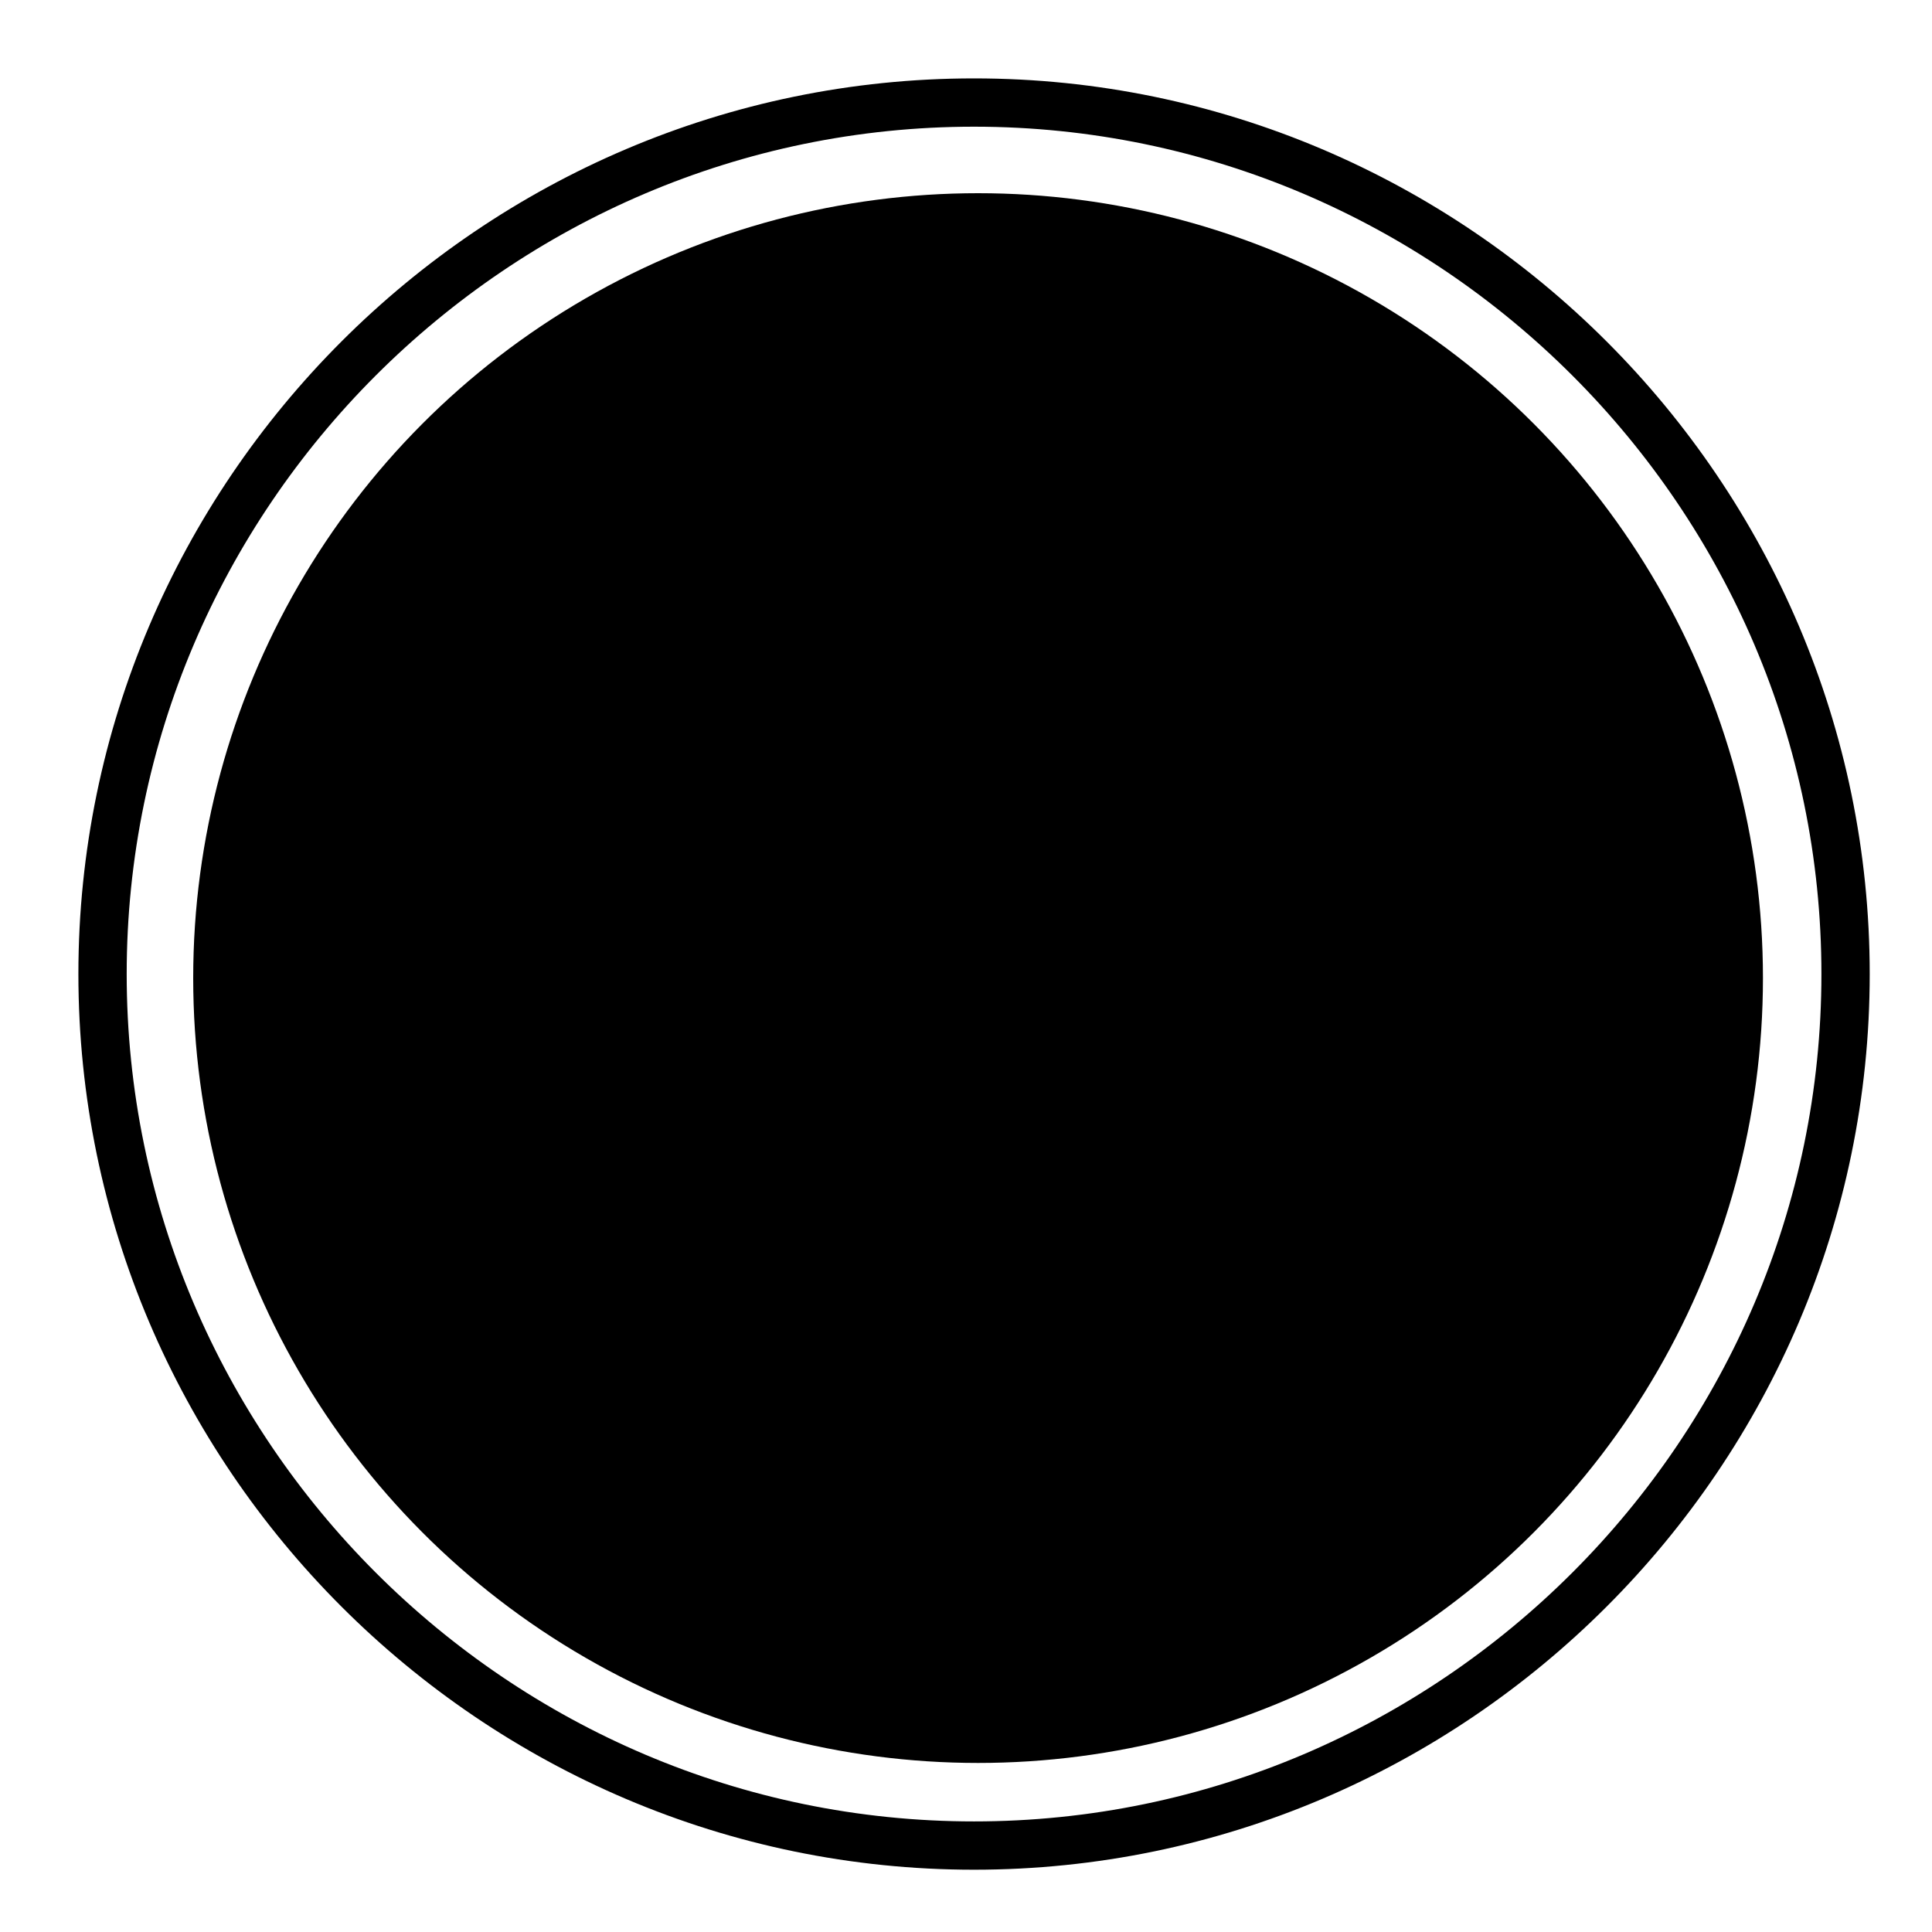
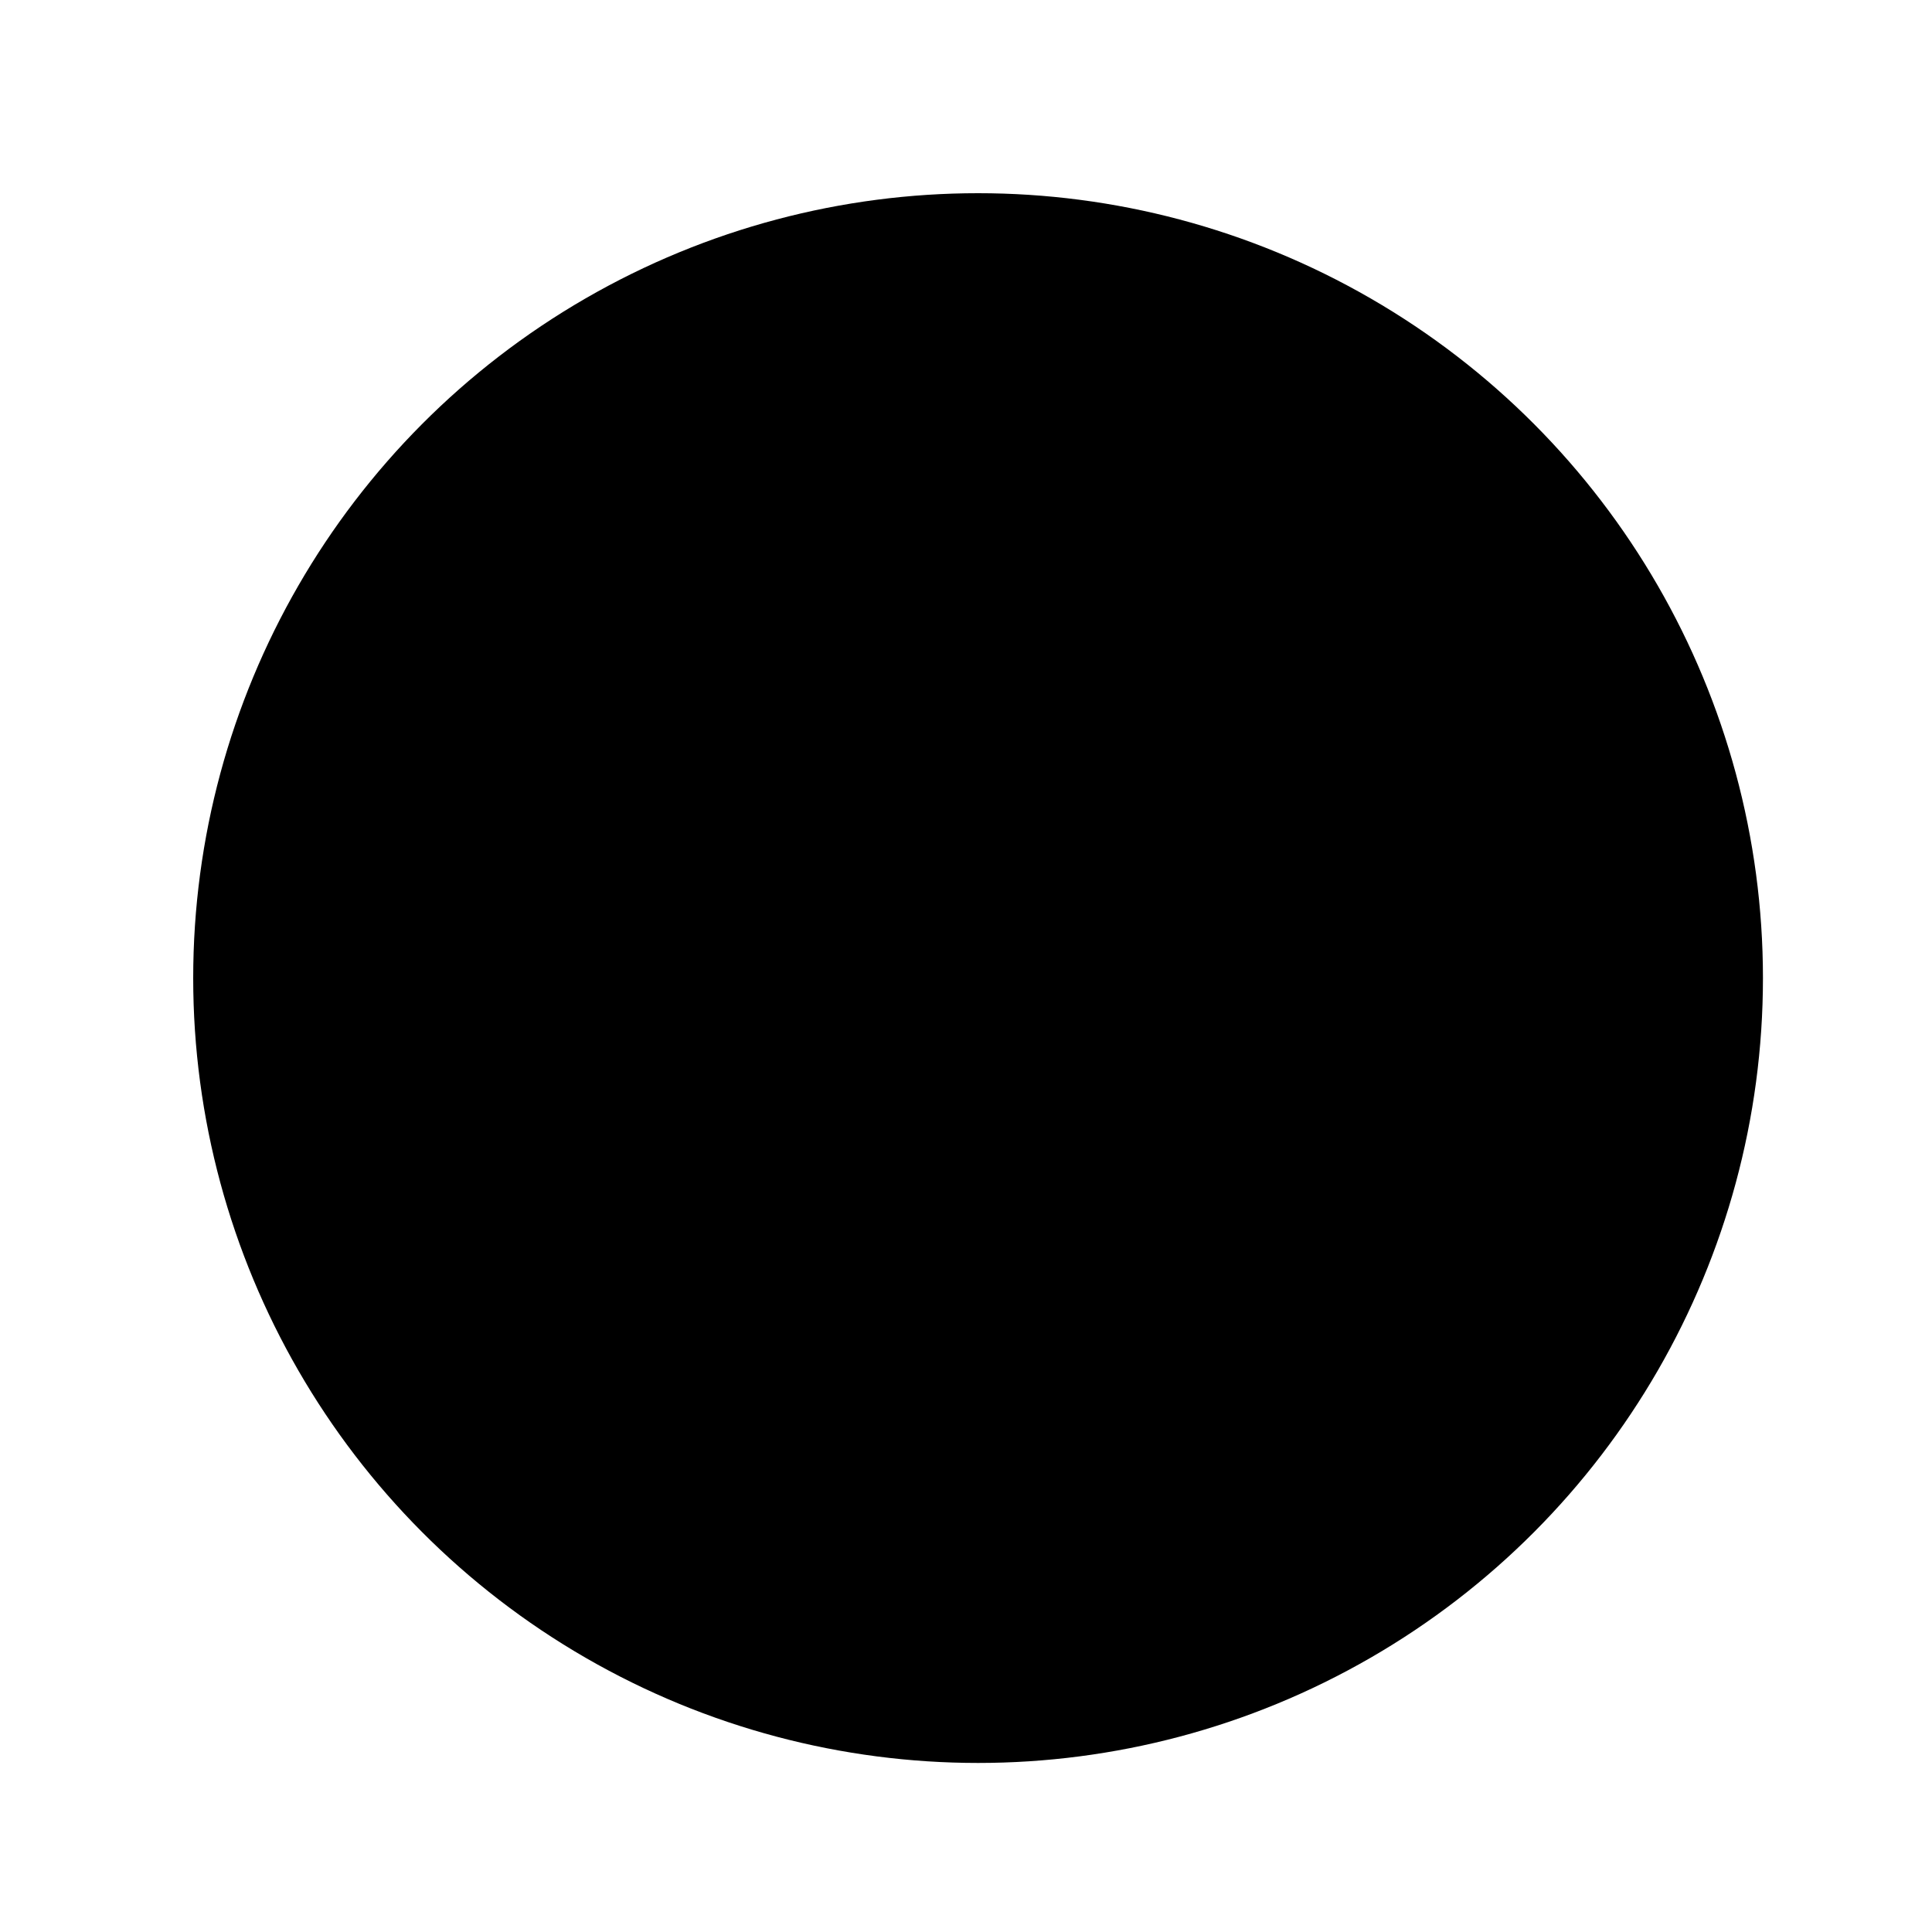
<svg xmlns="http://www.w3.org/2000/svg" width="80" height="80" viewBox="0 0 80 80" fill="none">
  <circle cx="40.5" cy="40.5" r="32.5" fill="#9AF3D8" style="fill:#9AF3D8;fill:color(display-p3 0.604 0.953 0.847);fill-opacity:1;" />
  <mask id="mask0_8625_6169" style="mask-type:luminance" maskUnits="userSpaceOnUse" x="2" y="2" width="77" height="77">
-     <path d="M2 2H78.667V78.667H2V2Z" fill="white" style="fill:white;fill-opacity:1;" />
-   </mask>
+     </mask>
  <g mask="url(#mask0_8625_6169)">
    <path d="M76.421 40.333C76.421 60.181 60.181 76.421 40.333 76.421C20.486 76.421 4.246 60.181 4.246 40.333C4.246 20.486 20.486 4.246 40.333 4.246C60.181 4.246 76.421 20.486 76.421 40.333Z" stroke="#03216C" style="stroke:#03216C;stroke:color(display-p3 0.012 0.129 0.423);stroke-opacity:1;" stroke-width="2" stroke-miterlimit="10" stroke-linecap="round" stroke-linejoin="round" />
    <path d="M33.596 31.349H29.104V49.318H33.596" stroke="#03216C" style="stroke:#03216C;stroke:color(display-p3 0.012 0.129 0.423);stroke-opacity:1;" stroke-width="2" stroke-miterlimit="10" stroke-linecap="round" stroke-linejoin="round" />
-     <path d="M33.596 40.333H29.104" stroke="#03216C" style="stroke:#03216C;stroke:color(display-p3 0.012 0.129 0.423);stroke-opacity:1;" stroke-width="2" stroke-miterlimit="10" stroke-linecap="round" stroke-linejoin="round" />
    <path d="M42.58 31.349V44.826C42.58 47.306 44.591 49.318 47.072 49.318C49.553 49.318 51.565 47.306 51.565 44.826V31.349" stroke="#03216C" style="stroke:#03216C;stroke:color(display-p3 0.012 0.129 0.423);stroke-opacity:1;" stroke-width="2" stroke-miterlimit="10" stroke-linecap="round" stroke-linejoin="round" />
    <path d="M42.088 67.533C42.088 68.637 41.192 69.533 40.088 69.533C38.983 69.533 38.088 68.637 38.088 67.533C38.088 66.428 38.983 65.533 40.088 65.533C41.192 65.533 42.088 66.428 42.088 67.533Z" fill="#03216C" style="fill:#03216C;fill:color(display-p3 0.012 0.129 0.423);fill-opacity:1;" />
    <path d="M42.088 13.626C42.088 14.731 41.192 15.626 40.088 15.626C38.983 15.626 38.088 14.731 38.088 13.626C38.088 12.522 38.983 11.626 40.088 11.626C41.192 11.626 42.088 12.522 42.088 13.626Z" fill="#03216C" style="fill:#03216C;fill:color(display-p3 0.012 0.129 0.423);fill-opacity:1;" />
    <path d="M55.295 62.922C55.847 63.879 55.52 65.102 54.563 65.654C53.607 66.206 52.384 65.878 51.832 64.922C51.279 63.965 51.607 62.742 52.564 62.19C53.52 61.638 54.743 61.966 55.295 62.922Z" fill="#03216C" style="fill:#03216C;fill:color(display-p3 0.012 0.129 0.423);fill-opacity:1;" />
    <path d="M28.342 16.238C28.894 17.194 28.567 18.417 27.61 18.97C26.654 19.522 25.431 19.194 24.879 18.238C24.326 17.281 24.654 16.058 25.61 15.506C26.567 14.954 27.79 15.281 28.342 16.238Z" fill="#03216C" style="fill:#03216C;fill:color(display-p3 0.012 0.129 0.423);fill-opacity:1;" />
-     <path d="M64.428 52.325C65.385 52.877 65.713 54.1 65.16 55.056C64.608 56.013 63.385 56.34 62.429 55.788C61.472 55.236 61.145 54.013 61.697 53.056C62.249 52.1 63.472 51.772 64.428 52.325Z" fill="#03216C" style="fill:#03216C;fill:color(display-p3 0.012 0.129 0.423);fill-opacity:1;" />
    <path d="M17.744 25.372C18.7 25.924 19.028 27.147 18.476 28.103C17.924 29.059 16.701 29.387 15.744 28.835C14.788 28.283 14.46 27.06 15.012 26.103C15.565 25.147 16.788 24.819 17.744 25.372Z" fill="#03216C" style="fill:#03216C;fill:color(display-p3 0.012 0.129 0.423);fill-opacity:1;" />
    <path d="M67.041 38.58C68.145 38.58 69.041 39.475 69.041 40.58C69.041 41.684 68.145 42.58 67.041 42.58C65.936 42.58 65.041 41.684 65.041 40.58C65.041 39.475 65.936 38.58 67.041 38.58Z" fill="#03216C" style="fill:#03216C;fill:color(display-p3 0.012 0.129 0.423);fill-opacity:1;" />
    <path d="M13.135 38.58C14.239 38.58 15.135 39.475 15.135 40.58C15.135 41.684 14.239 42.58 13.135 42.58C12.03 42.58 11.135 41.684 11.135 40.58C11.135 39.475 12.03 38.58 13.135 38.58Z" fill="#03216C" style="fill:#03216C;fill:color(display-p3 0.012 0.129 0.423);fill-opacity:1;" />
-     <path d="M62.429 25.372C63.385 24.819 64.608 25.147 65.16 26.103C65.713 27.06 65.385 28.283 64.428 28.835C63.472 29.387 62.249 29.059 61.697 28.103C61.145 27.147 61.472 25.924 62.429 25.372Z" fill="#03216C" style="fill:#03216C;fill:color(display-p3 0.012 0.129 0.423);fill-opacity:1;" />
    <path d="M15.744 52.325C16.701 51.772 17.924 52.1 18.476 53.056C19.028 54.013 18.7 55.236 17.744 55.788C16.788 56.34 15.565 56.013 15.012 55.056C14.46 54.1 14.788 52.877 15.744 52.325Z" fill="#03216C" style="fill:#03216C;fill:color(display-p3 0.012 0.129 0.423);fill-opacity:1;" />
    <path d="M51.832 16.238C52.384 15.281 53.607 14.954 54.563 15.506C55.52 16.058 55.847 17.281 55.295 18.238C54.743 19.194 53.52 19.522 52.564 18.97C51.607 18.417 51.279 17.194 51.832 16.238Z" fill="#03216C" style="fill:#03216C;fill:color(display-p3 0.012 0.129 0.423);fill-opacity:1;" />
    <path d="M24.879 62.922C25.431 61.966 26.654 61.638 27.61 62.19C28.567 62.742 28.894 63.965 28.342 64.922C27.79 65.878 26.567 66.206 25.61 65.654C24.654 65.102 24.326 63.879 24.879 62.922Z" fill="#03216C" style="fill:#03216C;fill:color(display-p3 0.012 0.129 0.423);fill-opacity:1;" />
  </g>
</svg>